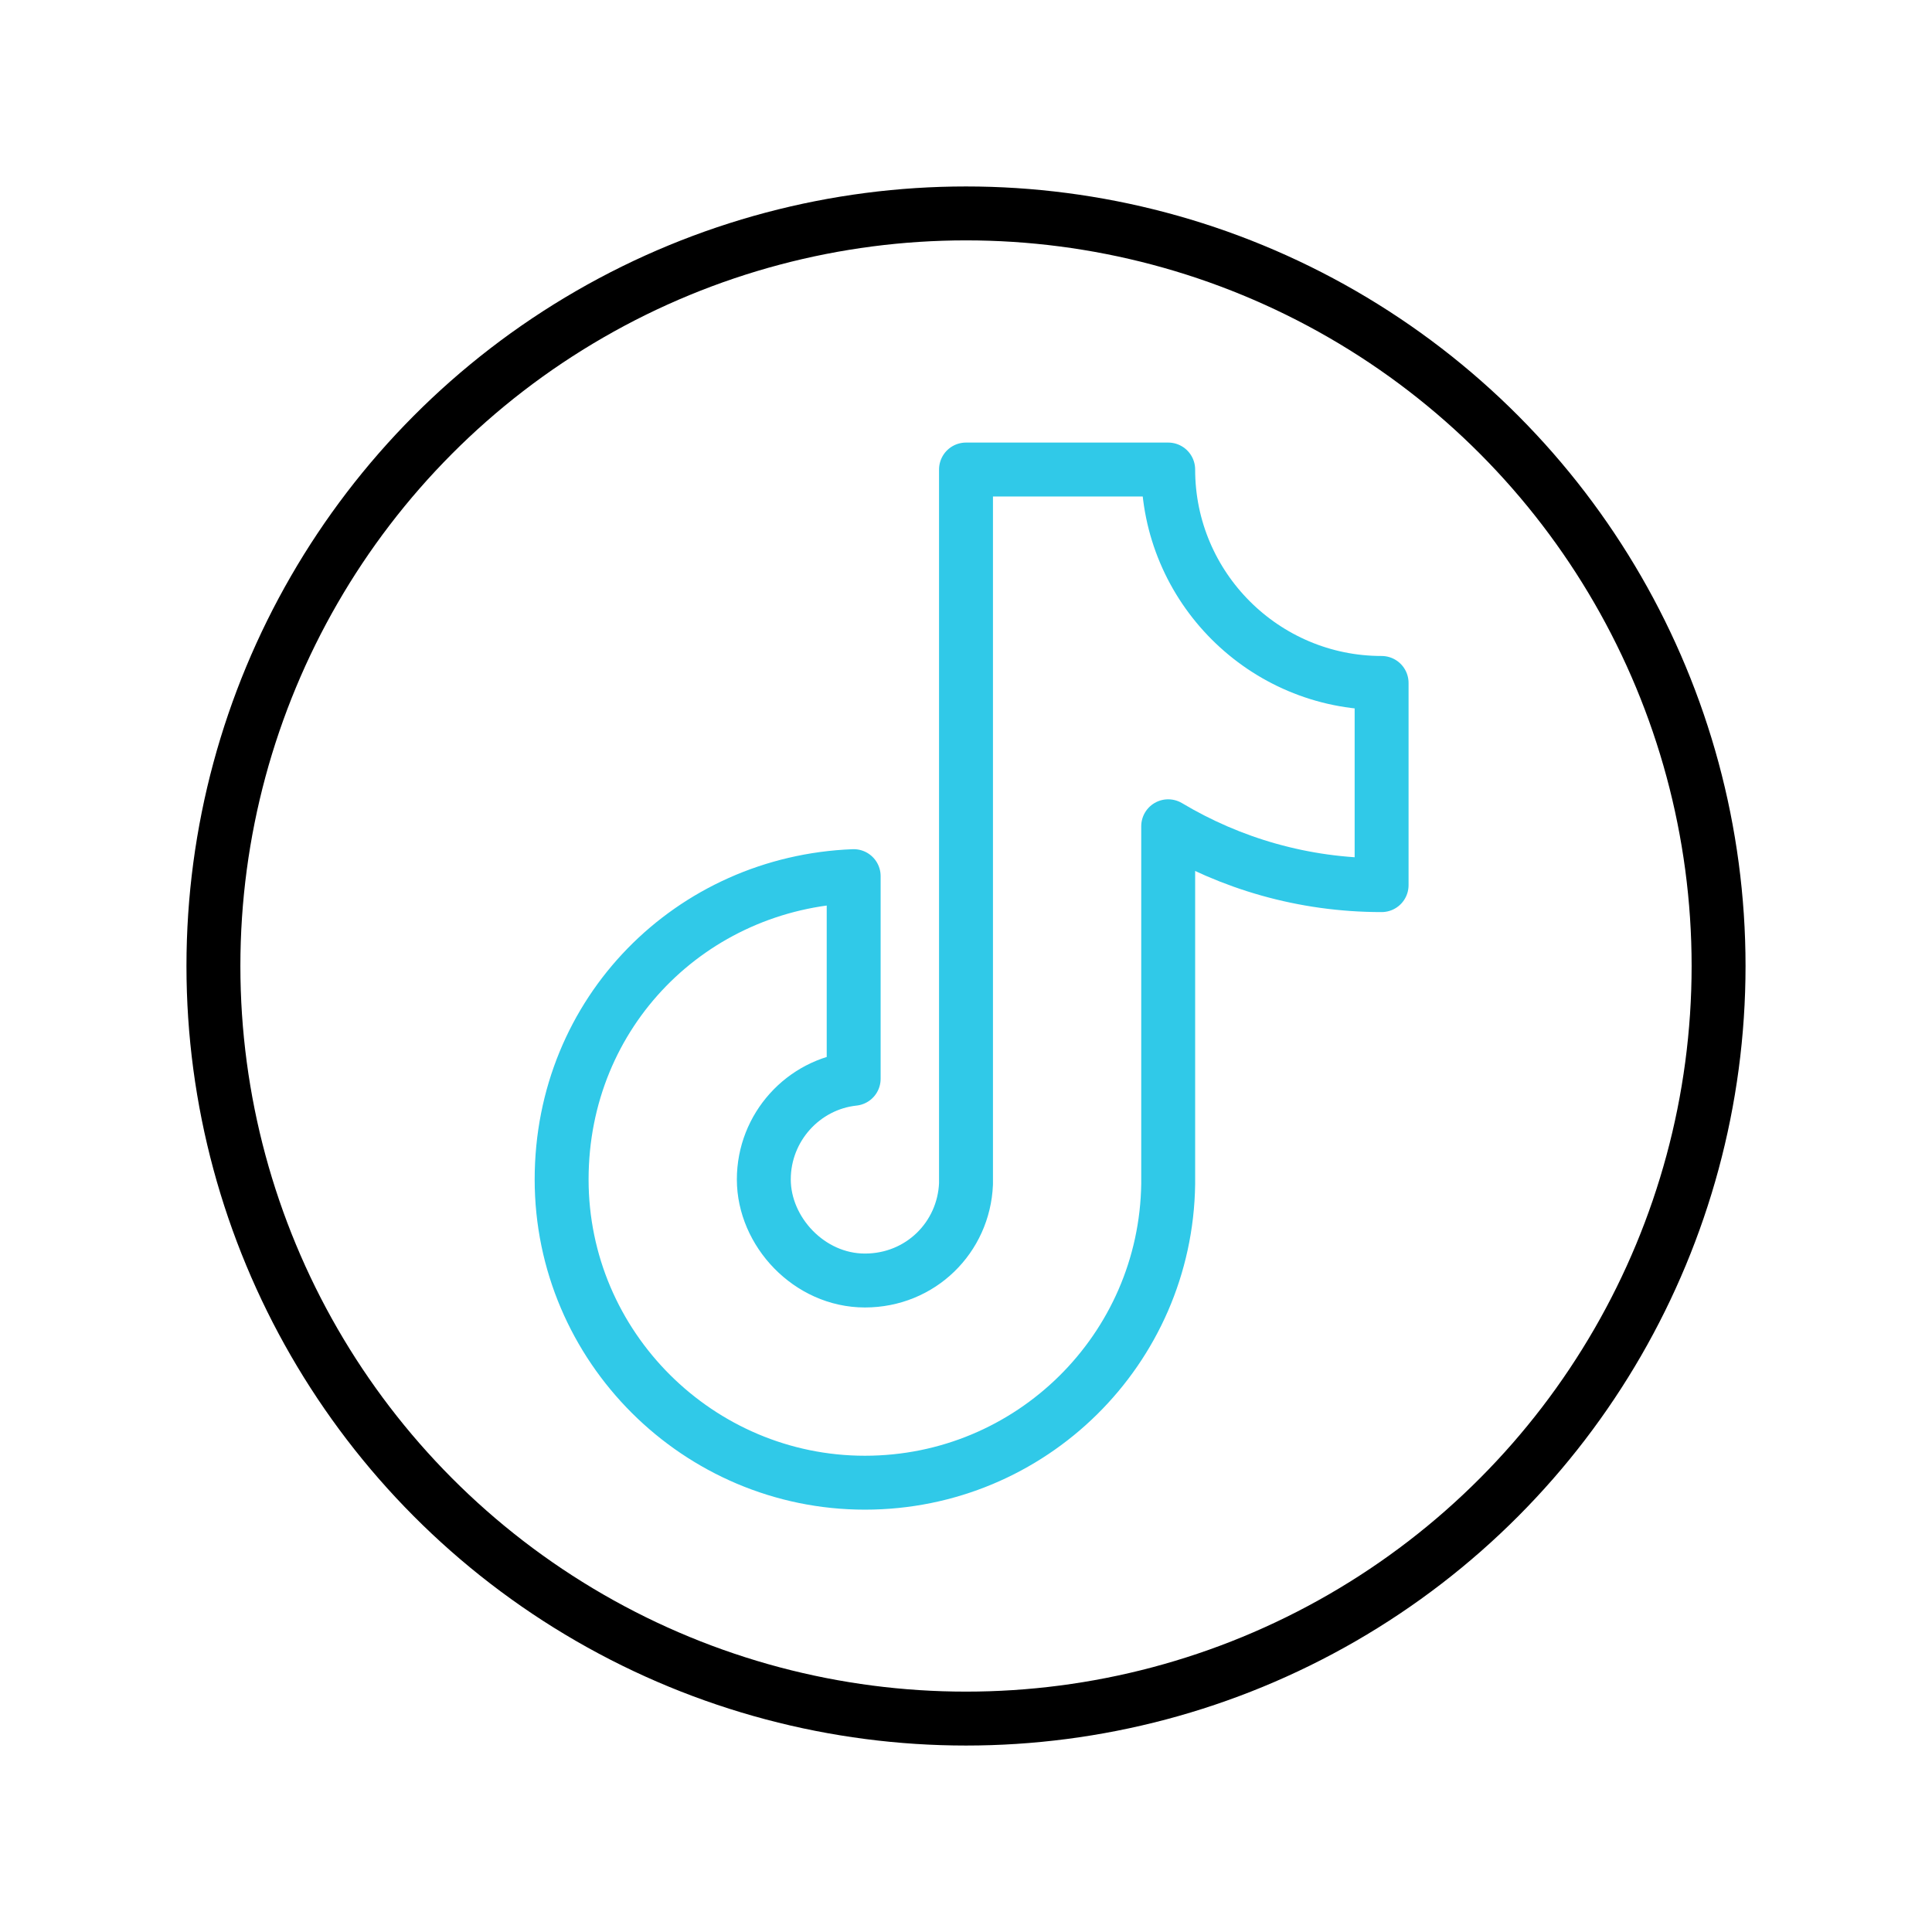
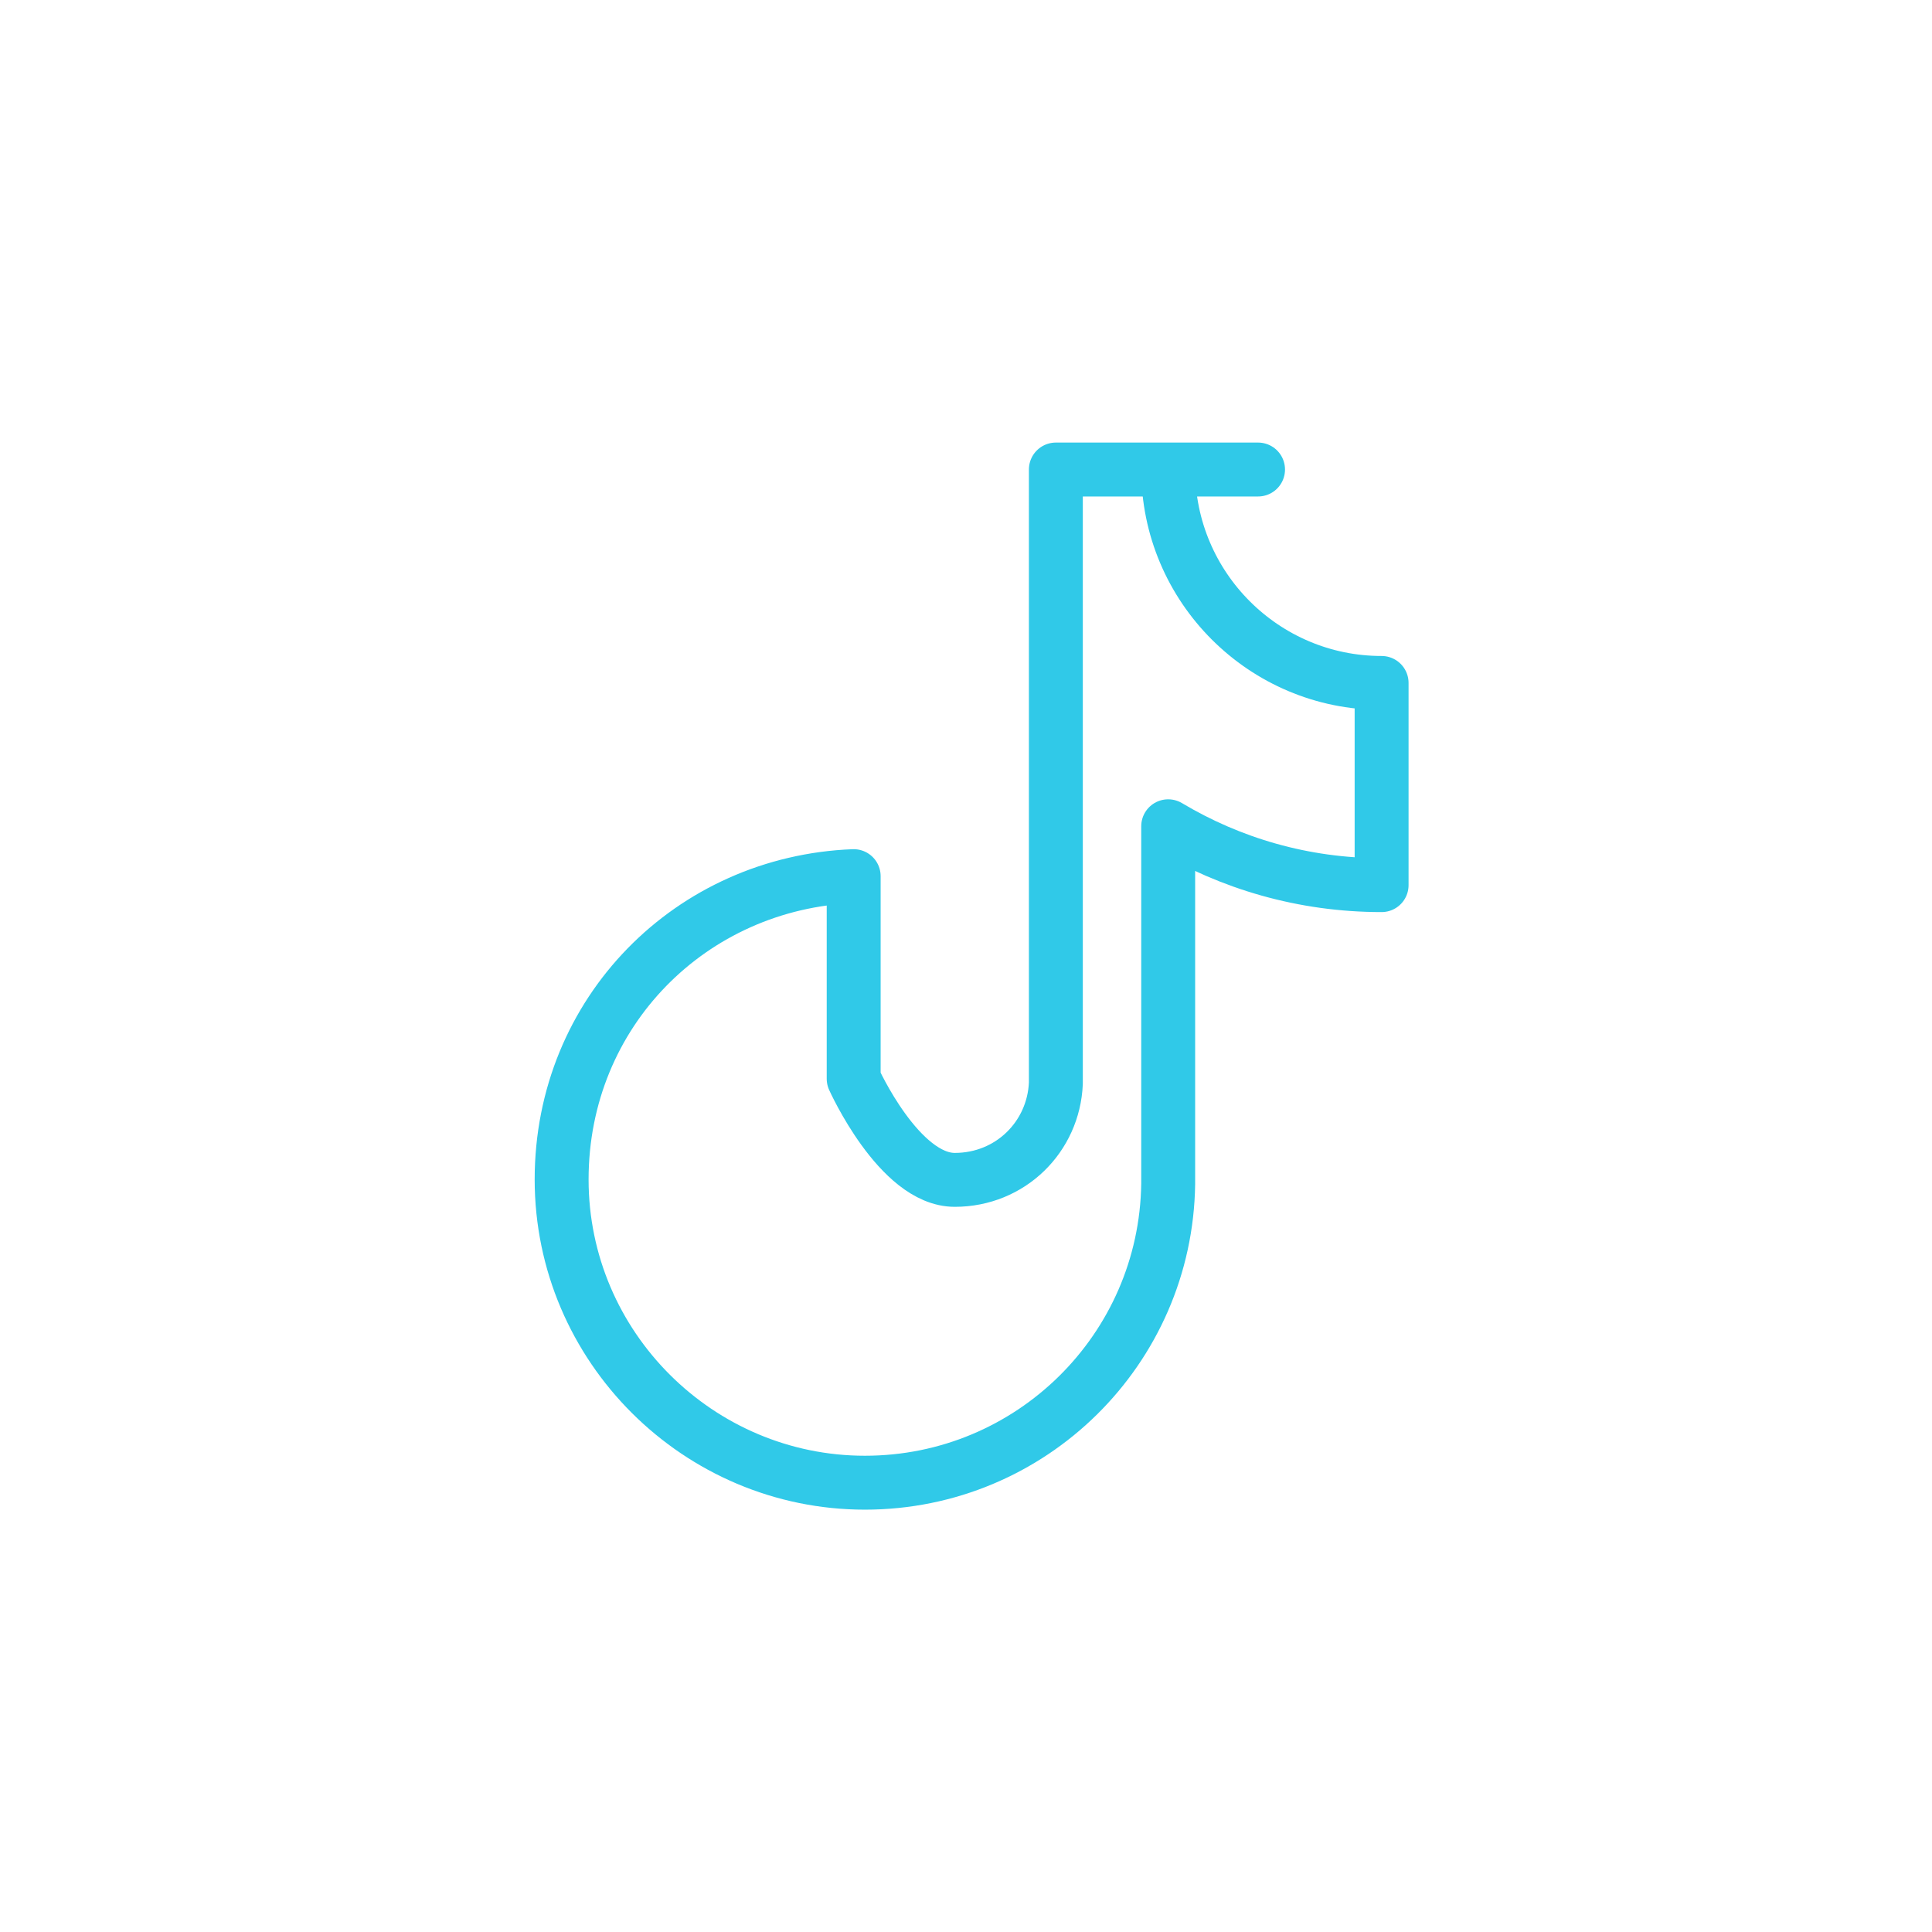
<svg xmlns="http://www.w3.org/2000/svg" id="Layer_1" version="1.1" viewBox="0 0 430 430">
  <defs>
    <style> .st0 { stroke: #30c9e8; stroke-linejoin: round; } .st0, .st1 { fill: none; stroke-width: 12px; } .st1 { stroke: #000; } </style>
  </defs>
-   <path class="st0" d="M260,104.5c0,26.2,21.3,47.5,47.5,47.5v45c-17.4,0-33.6-4.8-47.5-13.1v79.6h0c-.5,36.8-30.5,66.5-67.5,66.5s-67.5-30.2-67.5-67.5,28.9-66.1,65-67.5v45.1c-11.2,1.2-20,10.8-20,22.4s10.1,22.5,22.5,22.5,22-9.6,22.5-21.5h0V105h0v-.5s45,0,45,0Z" />
-   <circle class="st1" cx="215" cy="215" r="167.5" />
+   <path class="st0" d="M260,104.5c0,26.2,21.3,47.5,47.5,47.5v45c-17.4,0-33.6-4.8-47.5-13.1v79.6h0c-.5,36.8-30.5,66.5-67.5,66.5s-67.5-30.2-67.5-67.5,28.9-66.1,65-67.5v45.1s10.1,22.5,22.5,22.5,22-9.6,22.5-21.5h0V105h0v-.5s45,0,45,0Z" />
</svg>